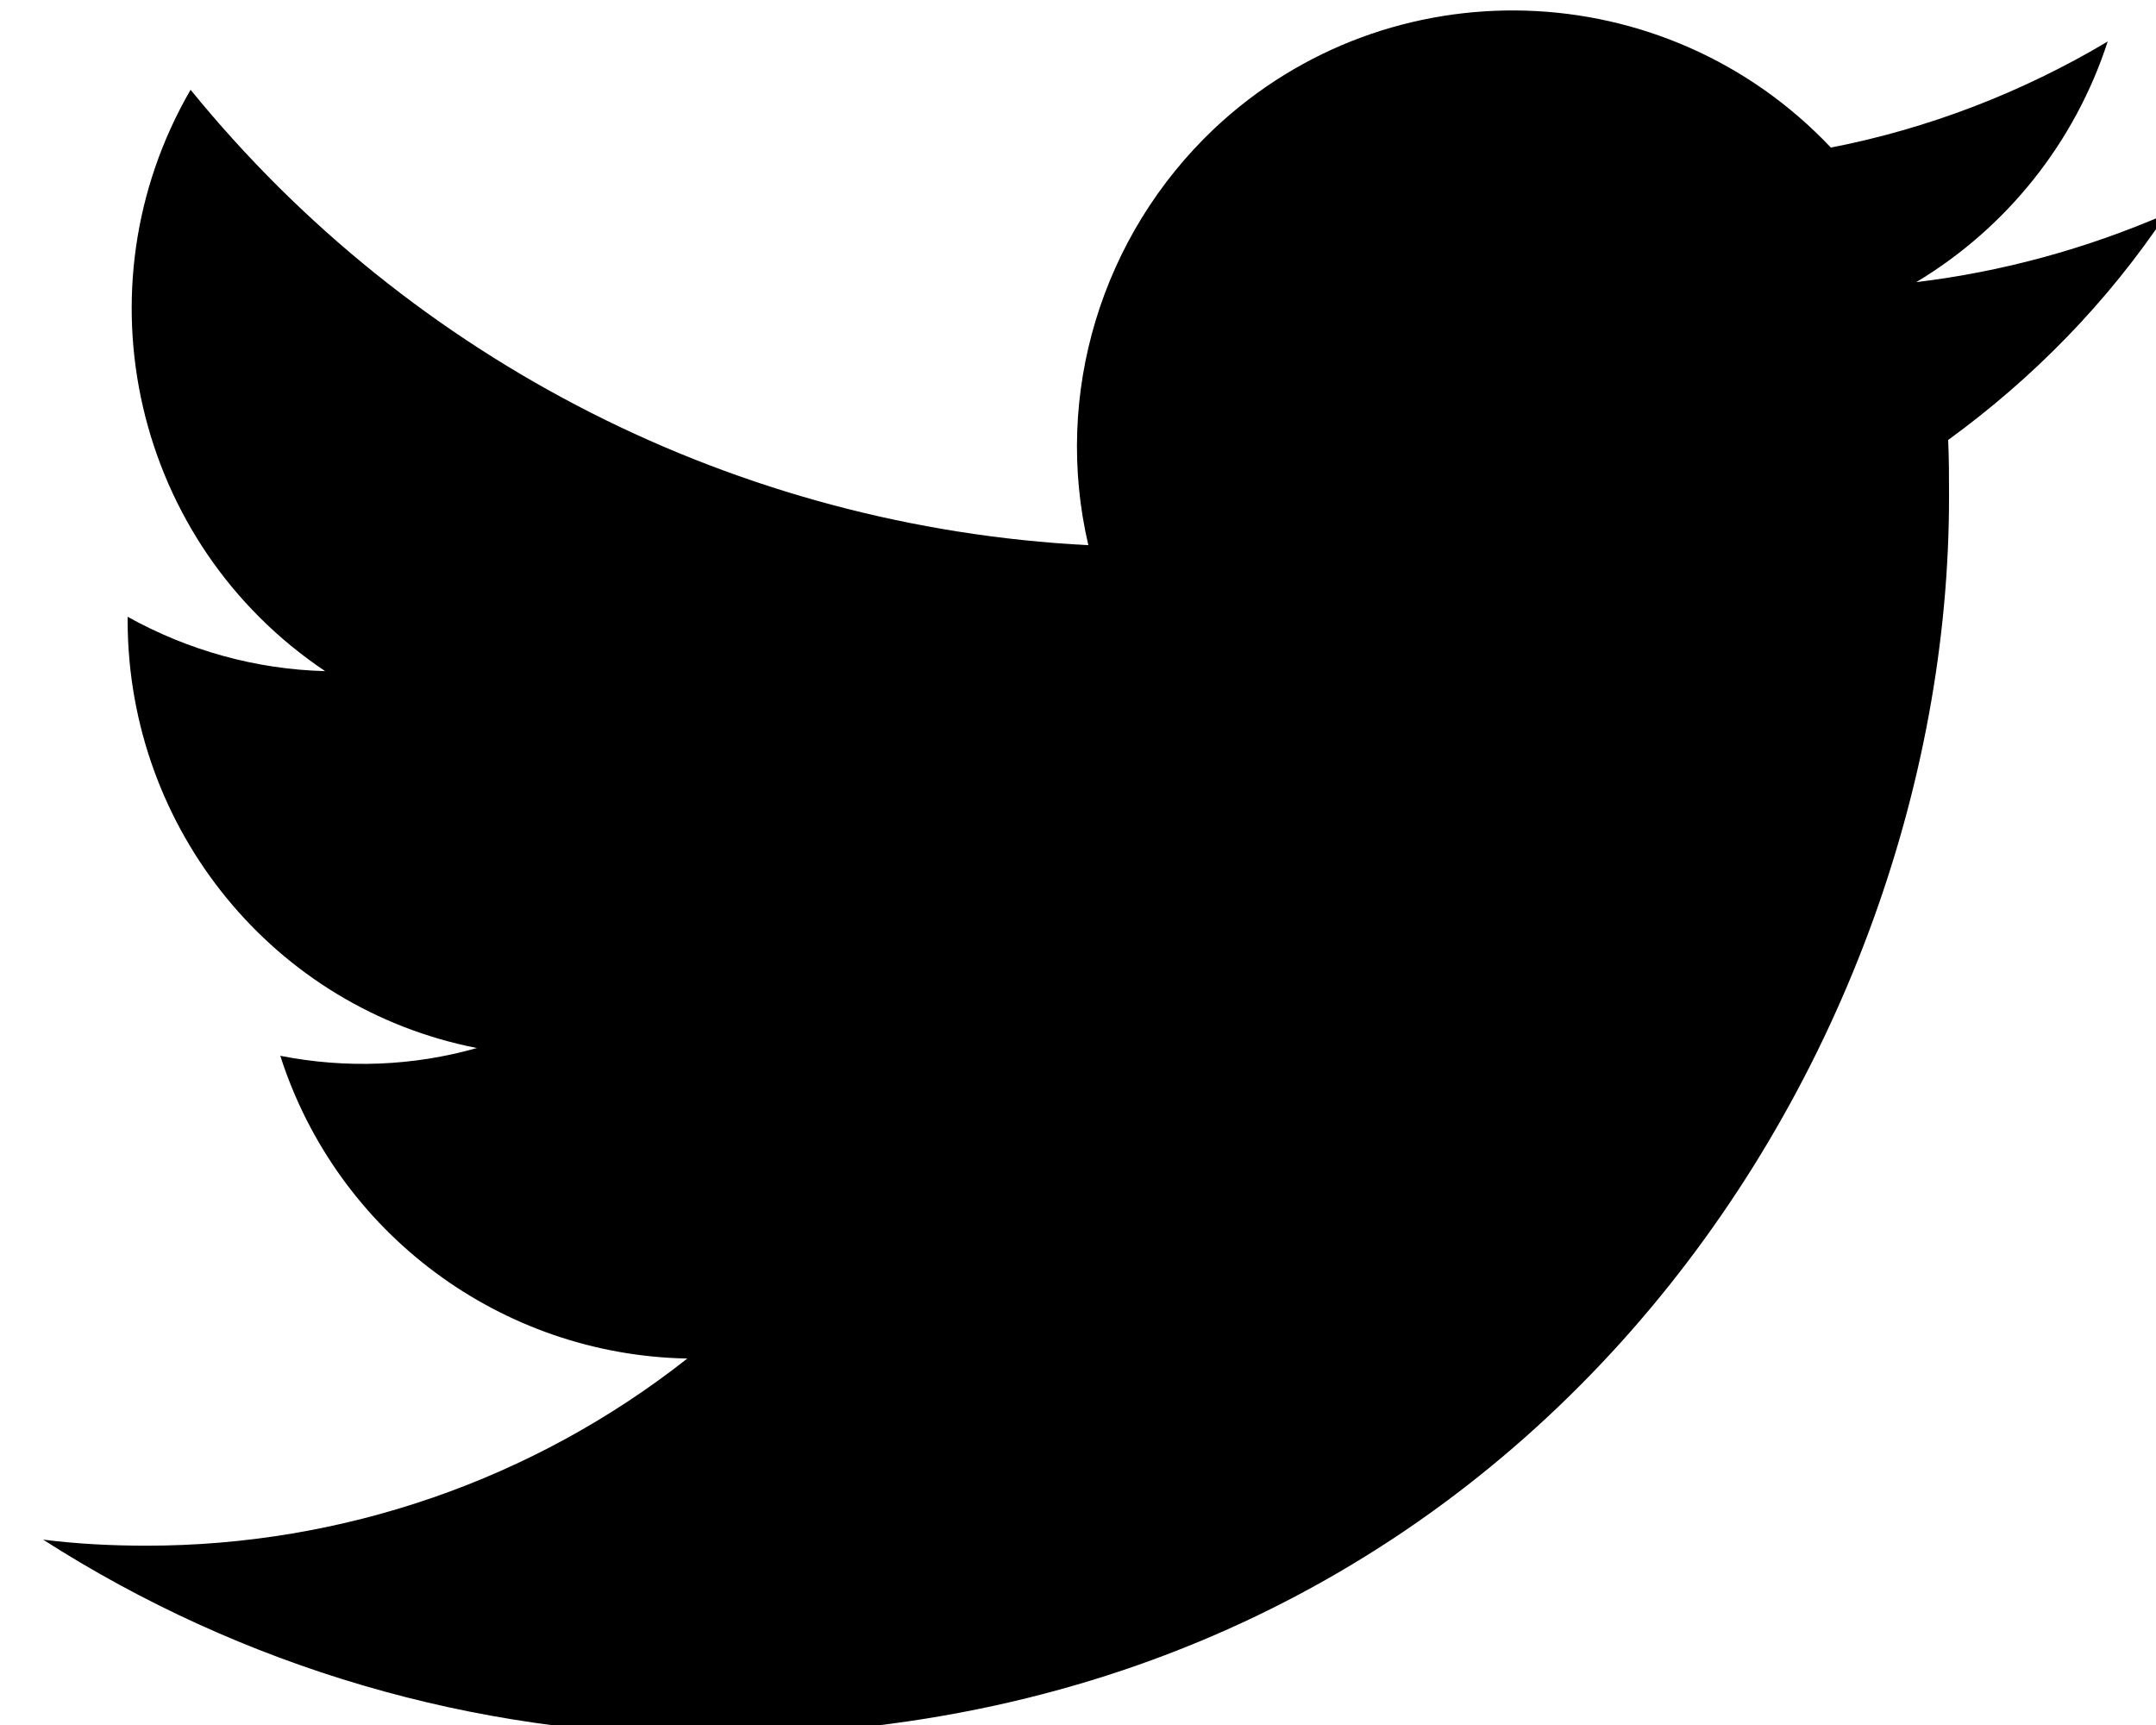
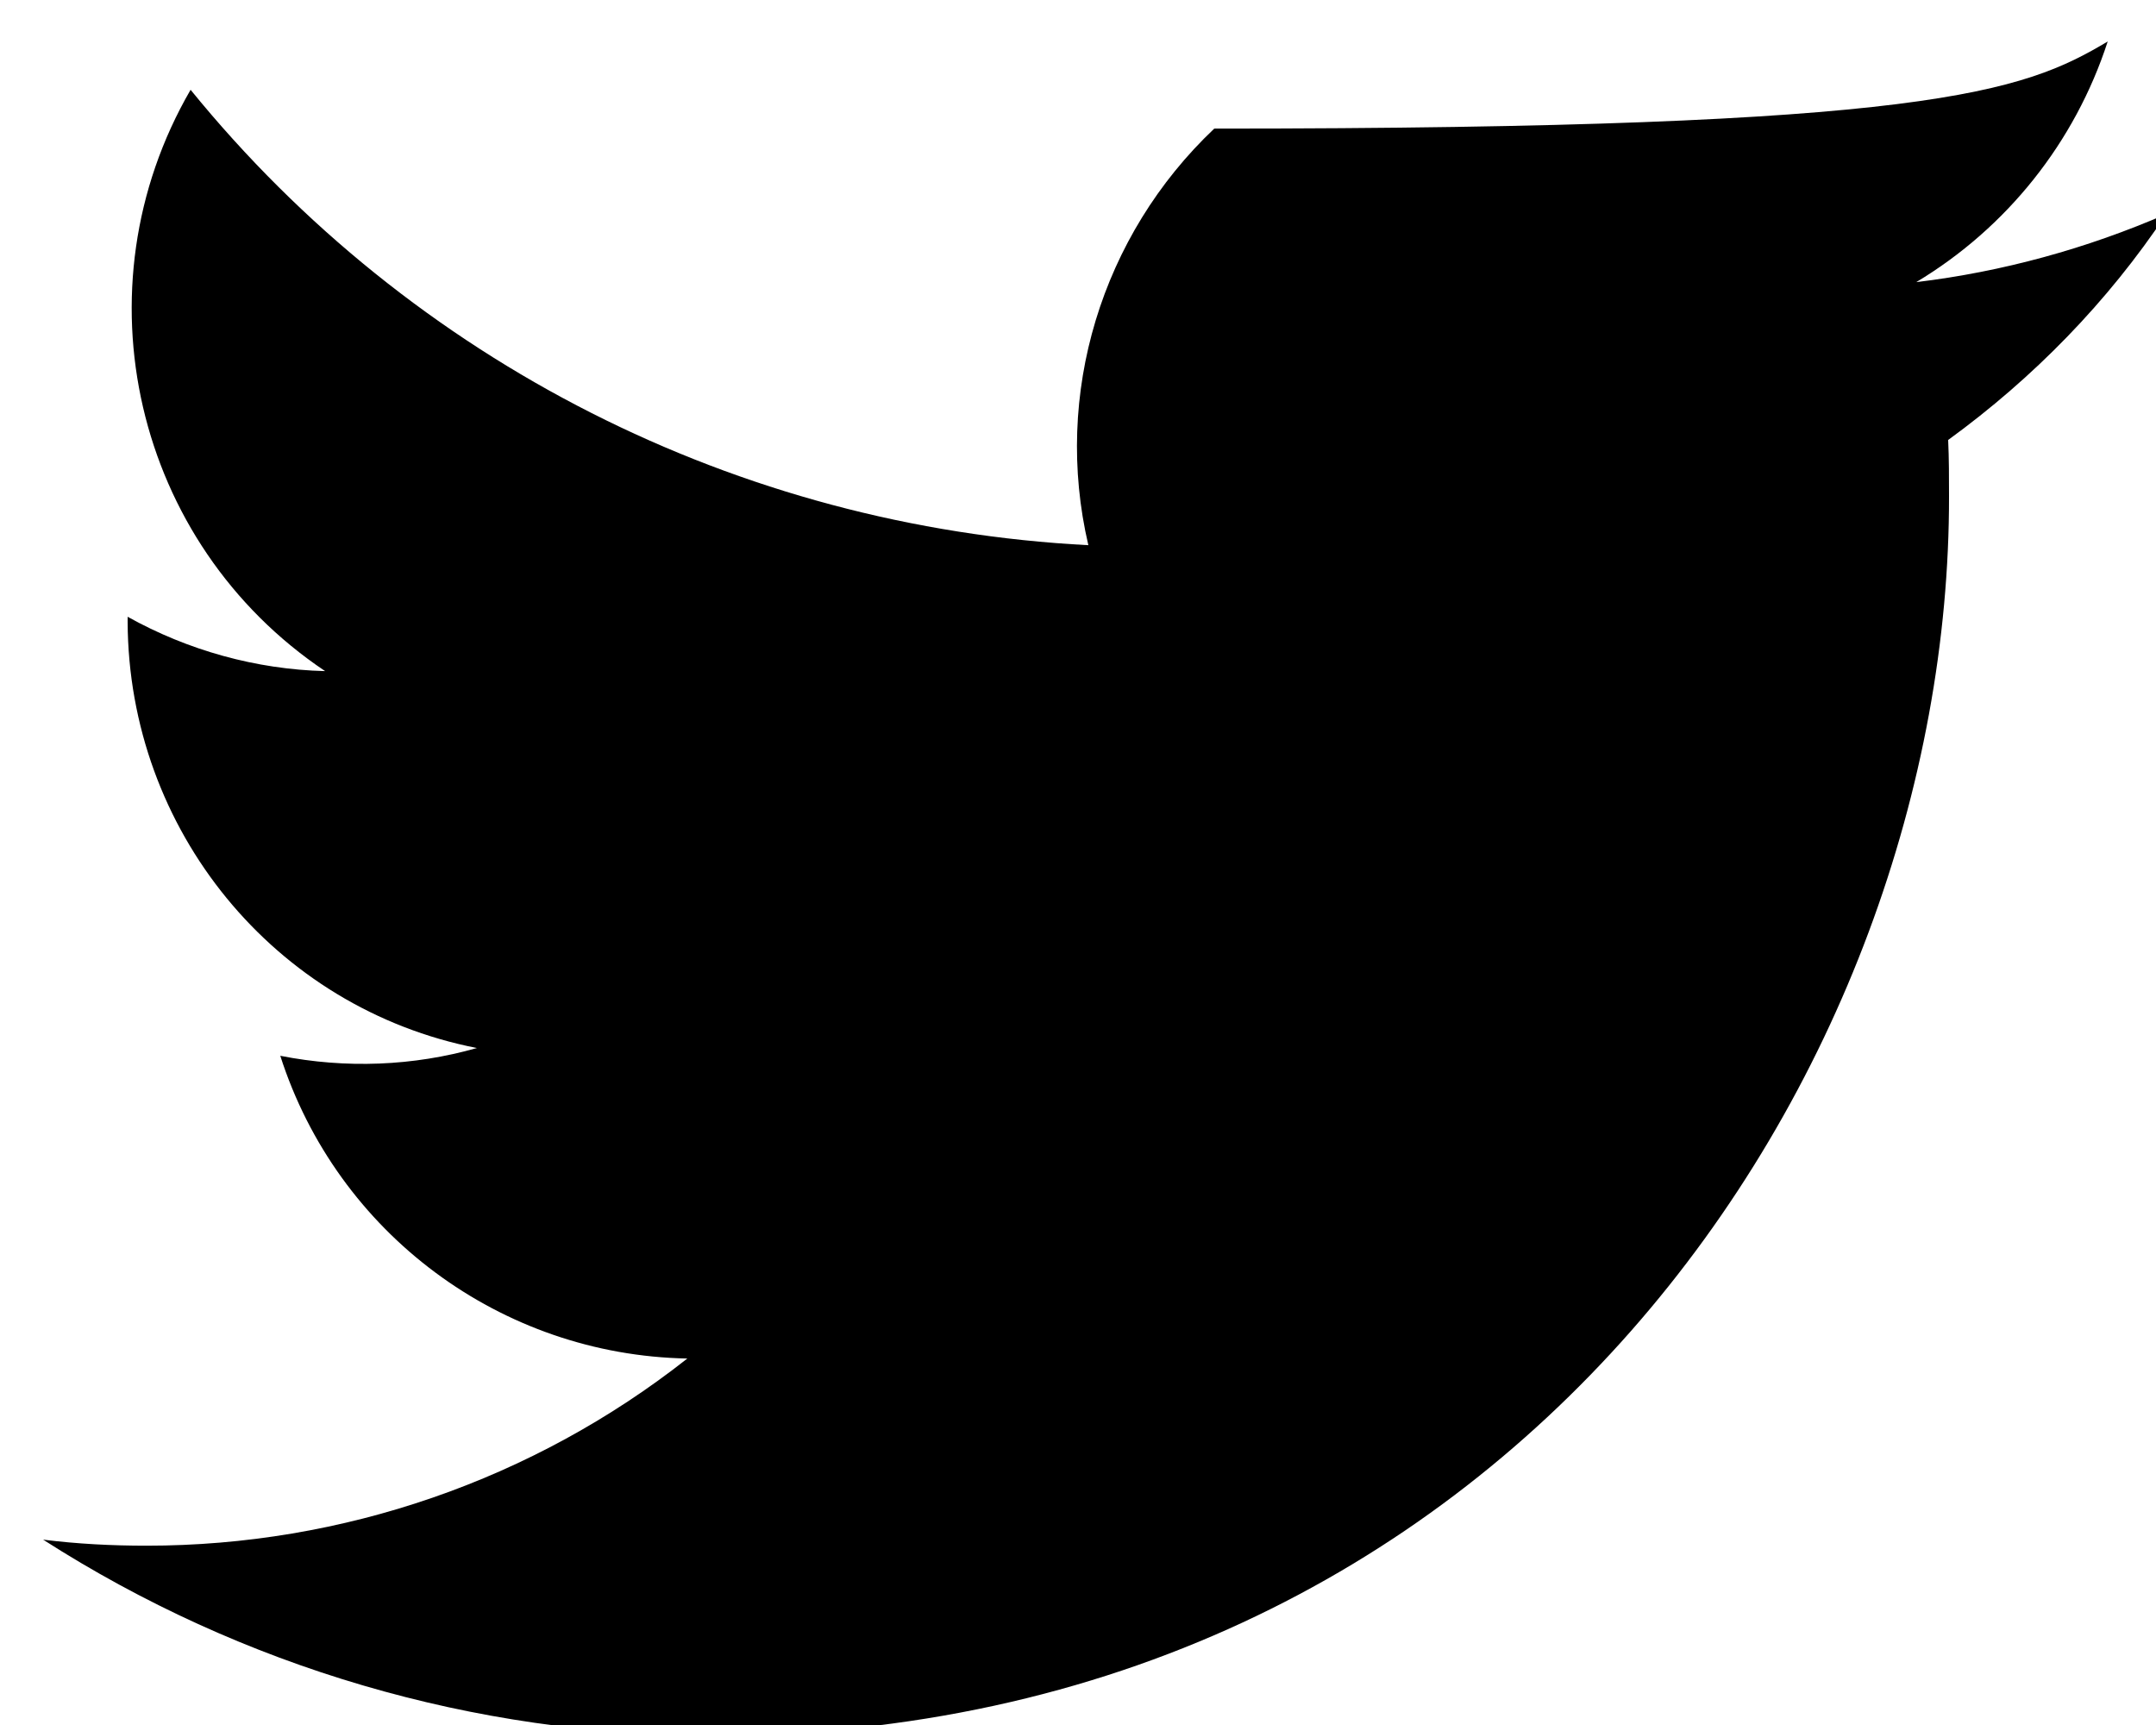
<svg xmlns="http://www.w3.org/2000/svg" width="25" height="20" viewBox="0 0 25 20" fill="none">
-   <path d="M22.59 5.101C22.6 5.321 22.6 5.531 22.6 5.751C22.61 12.421 17.53 20.121 8.24 20.121C5.5 20.121 2.81 19.331 0.5 17.851C0.9 17.901 1.3 17.921 1.7 17.921C3.97 17.921 6.18 17.161 7.97 15.751C5.81 15.711 3.91 14.301 3.25 12.241C4.01 12.391 4.79 12.361 5.53 12.151C3.18 11.691 1.49 9.621 1.48 7.211C1.48 7.191 1.48 7.171 1.48 7.151C2.18 7.541 2.97 7.761 3.77 7.781C1.56 6.301 0.87 3.351 2.21 1.041C4.78 4.201 8.56 6.111 12.62 6.321C12.21 4.571 12.77 2.731 14.08 1.491C16.11 -0.419 19.31 -0.319 21.23 1.711C22.36 1.491 23.45 1.071 24.44 0.481C24.06 1.651 23.27 2.641 22.22 3.271C23.22 3.151 24.2 2.881 25.12 2.481C24.44 3.501 23.58 4.381 22.59 5.101Z" fill="#000000" />
+   <path d="M22.59 5.101C22.6 5.321 22.6 5.531 22.6 5.751C22.61 12.421 17.53 20.121 8.24 20.121C5.5 20.121 2.81 19.331 0.5 17.851C0.9 17.901 1.3 17.921 1.7 17.921C3.97 17.921 6.18 17.161 7.97 15.751C5.81 15.711 3.91 14.301 3.25 12.241C4.01 12.391 4.79 12.361 5.53 12.151C3.18 11.691 1.49 9.621 1.48 7.211C1.48 7.191 1.48 7.171 1.48 7.151C2.18 7.541 2.97 7.761 3.77 7.781C1.56 6.301 0.87 3.351 2.21 1.041C4.78 4.201 8.56 6.111 12.62 6.321C12.21 4.571 12.77 2.731 14.08 1.491C22.36 1.491 23.45 1.071 24.44 0.481C24.06 1.651 23.27 2.641 22.22 3.271C23.22 3.151 24.2 2.881 25.12 2.481C24.44 3.501 23.58 4.381 22.59 5.101Z" fill="#000000" />
</svg>